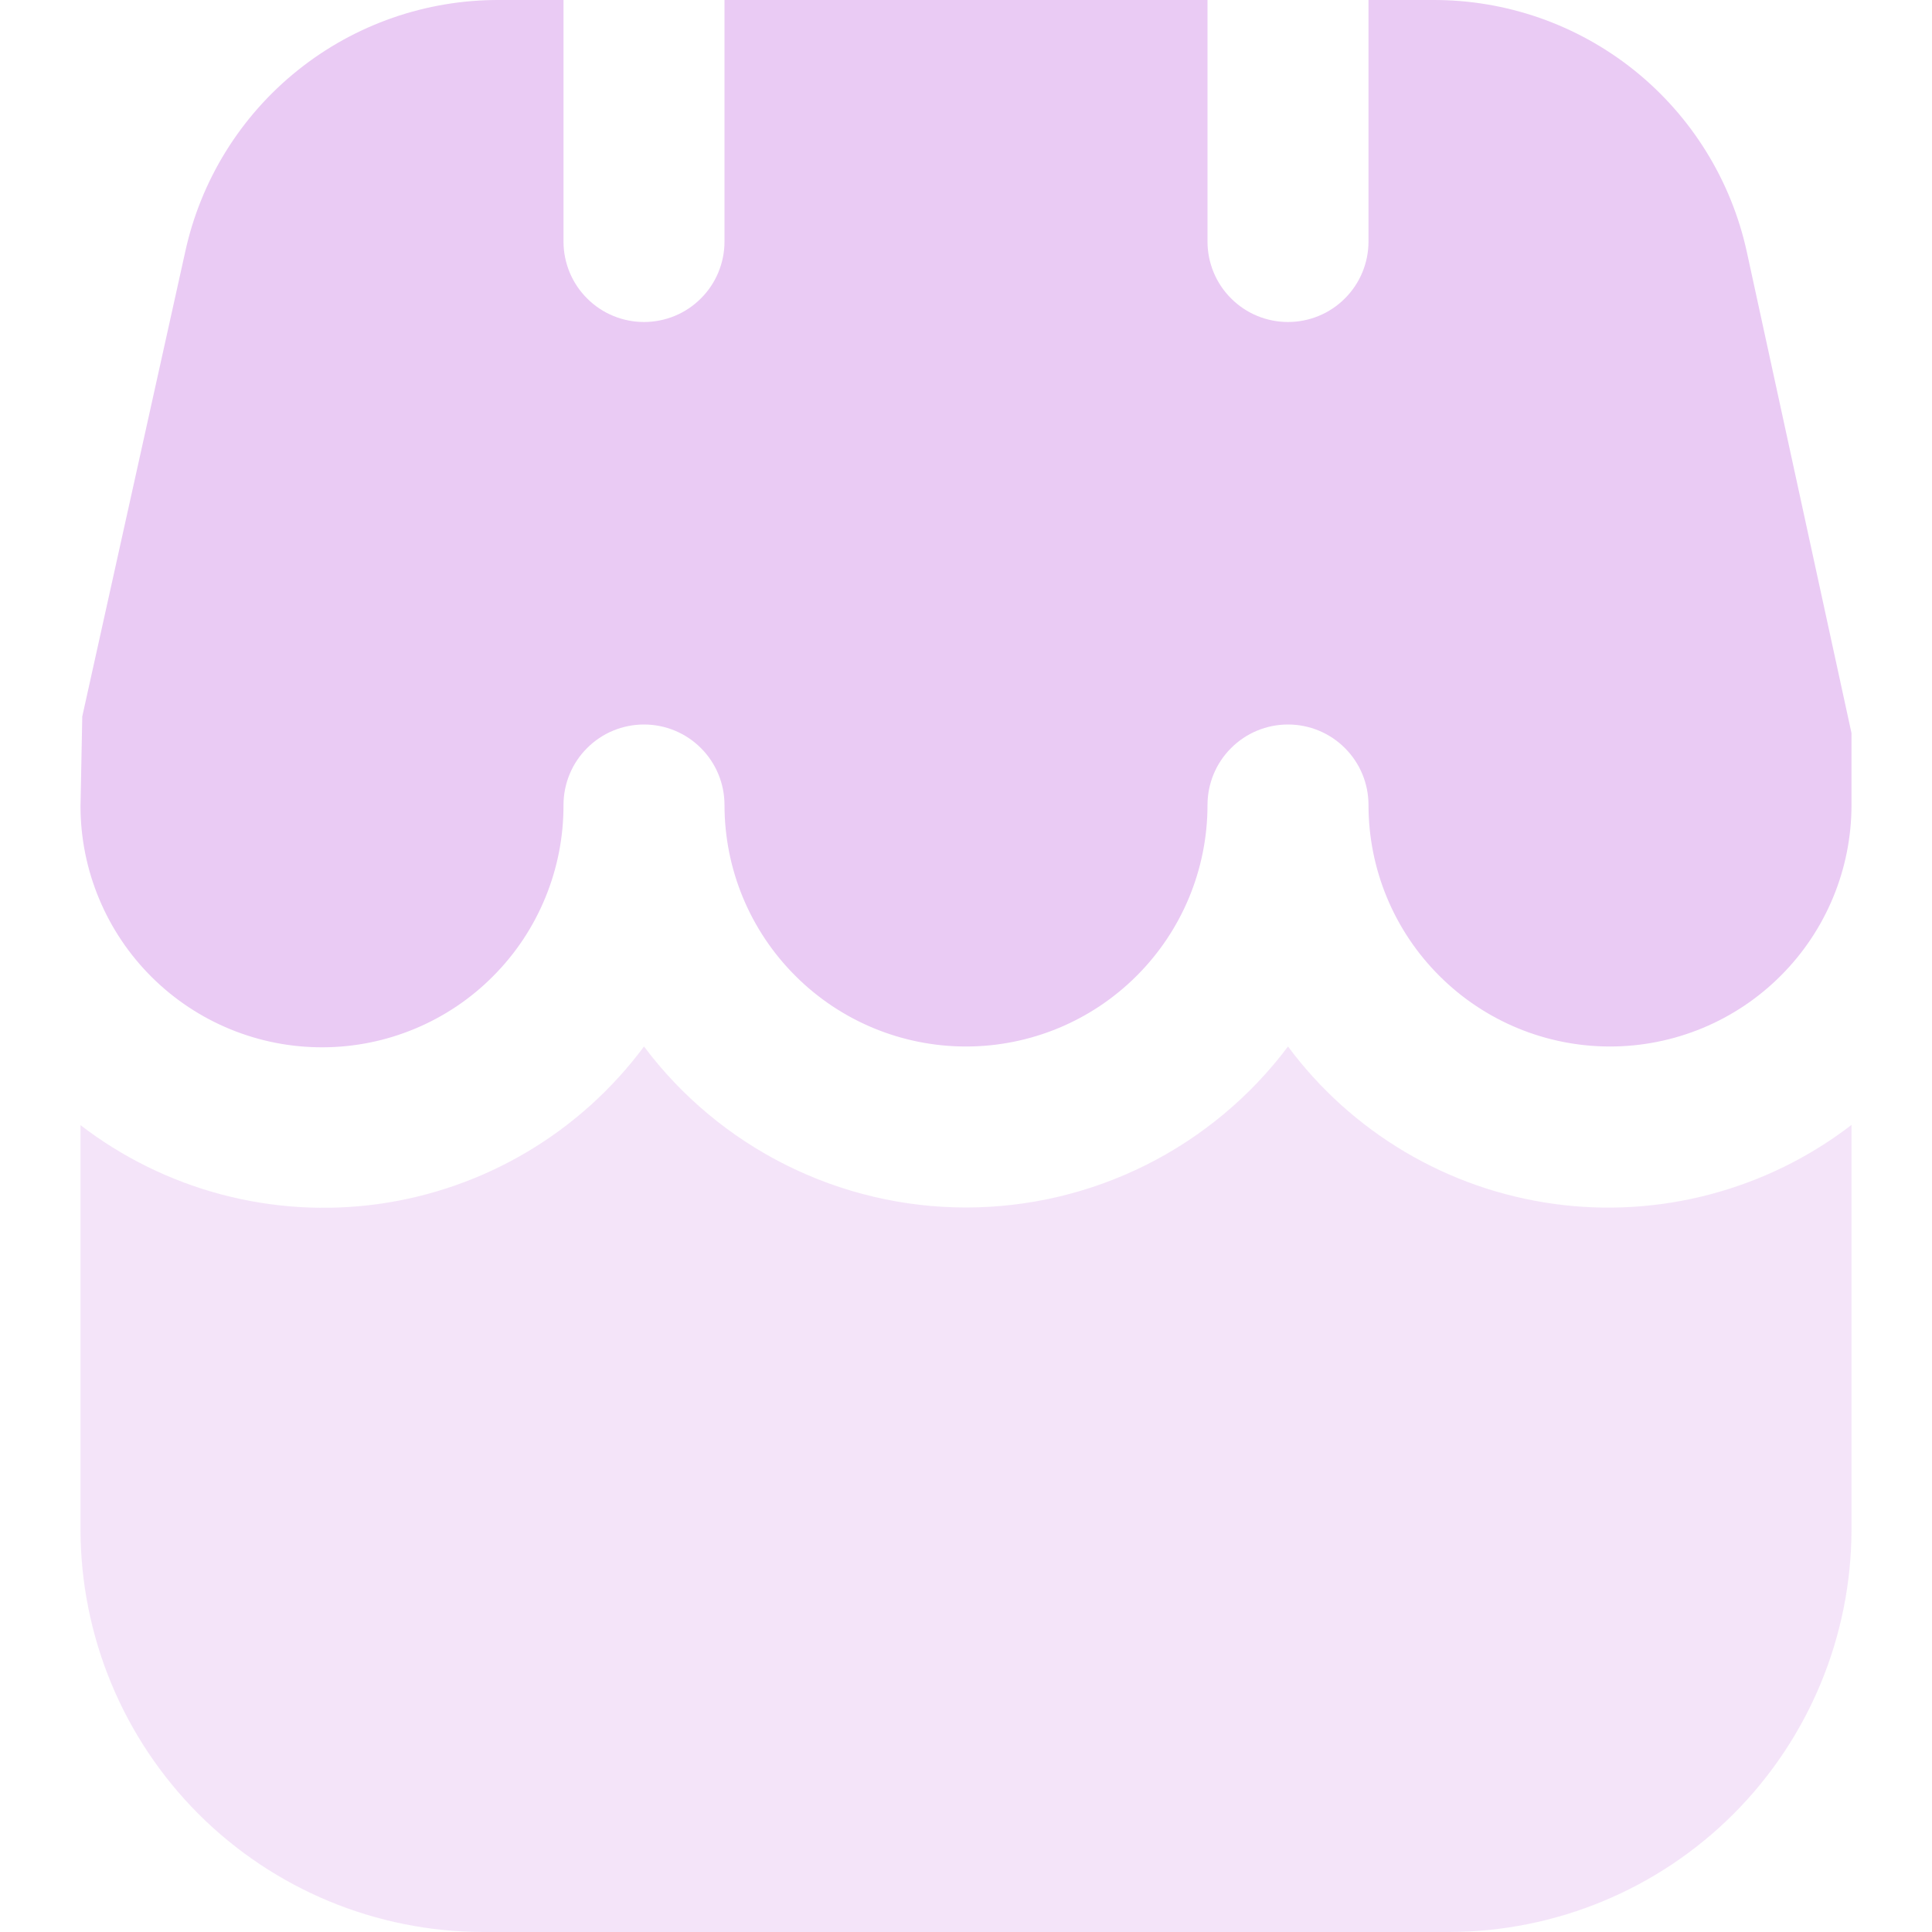
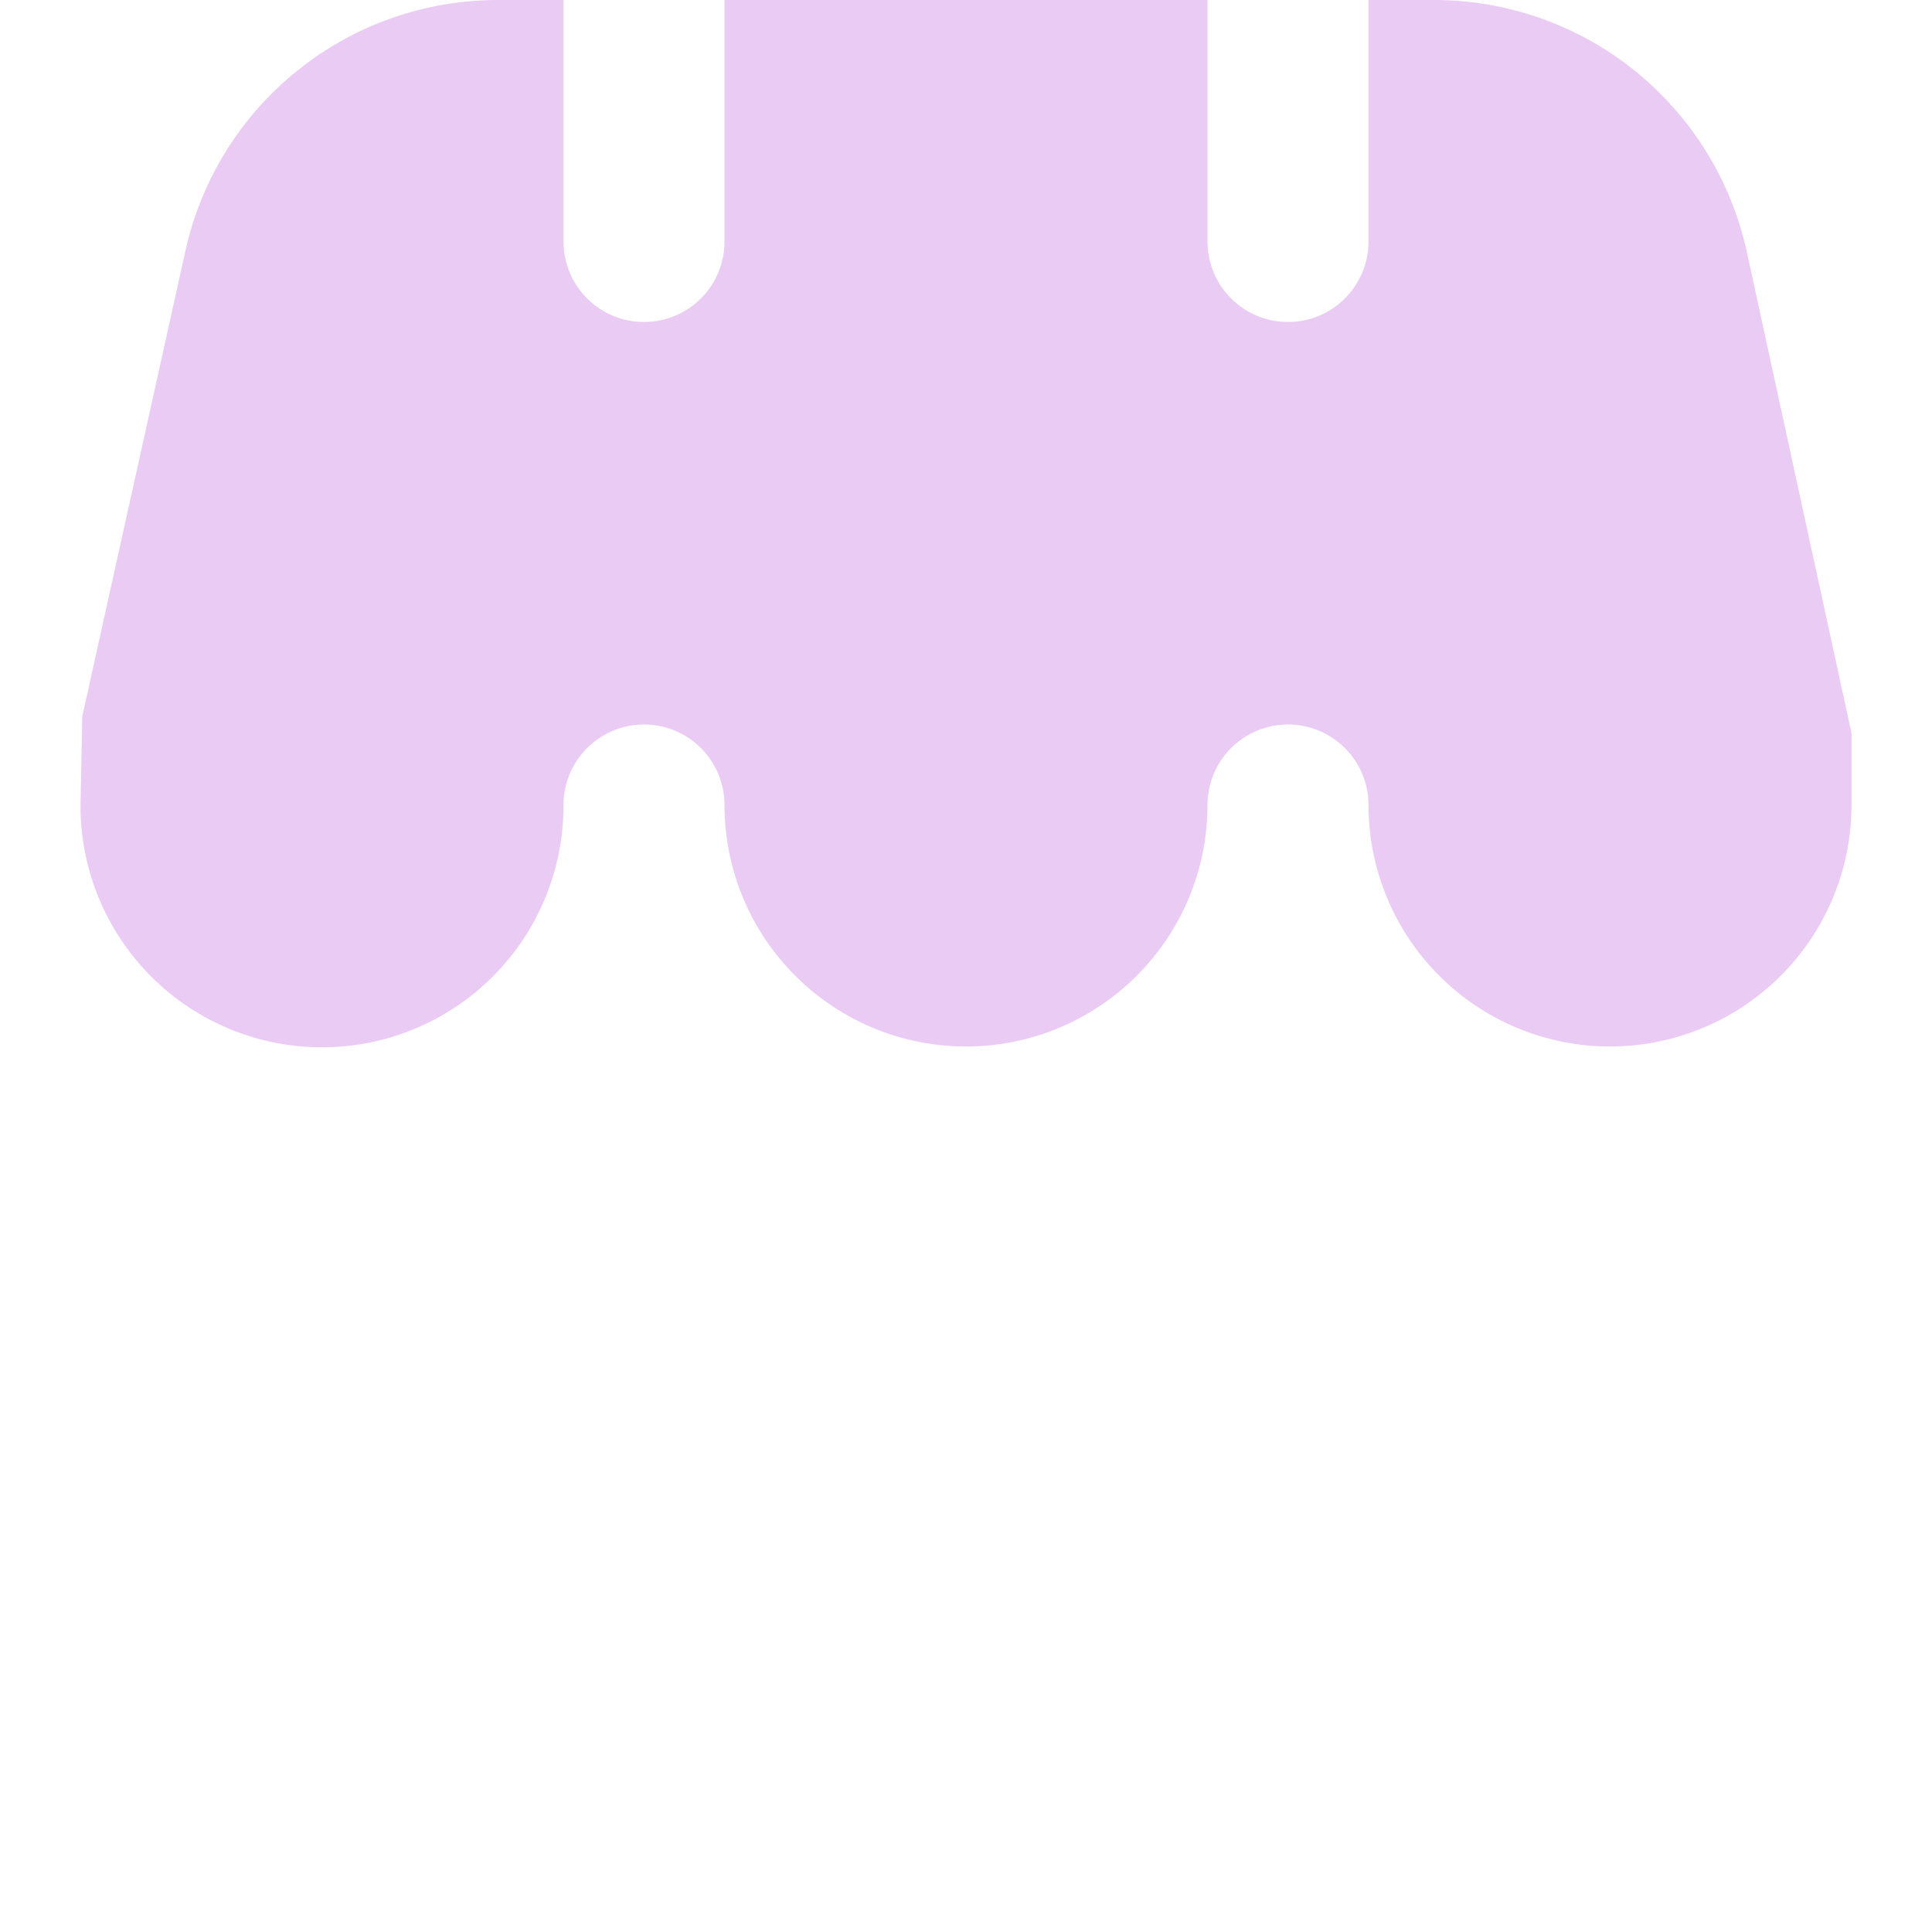
<svg xmlns="http://www.w3.org/2000/svg" width="24" height="24" viewBox="0 0 24 24" fill="none">
  <g clip-path="url(#clip0_8318_333)">
-     <path opacity="0.5" d="M16 13C15.534 13.621 14.93 14.125 14.236 14.472C13.542 14.819 12.776 15 12 15C11.224 15 10.458 14.819 9.764 14.472C9.07 14.125 8.466 13.621 8 13C7.608 13.528 7.115 13.973 6.549 14.309C5.983 14.645 5.356 14.865 4.705 14.956C4.053 15.047 3.39 15.007 2.754 14.839C2.118 14.671 1.522 14.378 1 13.977V19C1.002 20.326 1.529 21.596 2.466 22.534C3.404 23.471 4.674 23.998 6 24H18C19.326 23.998 20.596 23.471 21.534 22.534C22.471 21.596 22.998 20.326 23 19V13.974C22.479 14.375 21.882 14.668 21.247 14.836C20.61 15.005 19.947 15.045 19.296 14.954C18.644 14.863 18.017 14.644 17.451 14.308C16.886 13.973 16.392 13.528 16 13Z" fill="#EACBF4" />
    <path d="M21.7 3.131C21.506 2.24 21.012 1.443 20.301 0.873C19.59 0.303 18.704 -0.005 17.792 7.02328e-05H17V3C17 3.265 16.895 3.52 16.707 3.707C16.52 3.895 16.265 4 16 4C15.735 4 15.48 3.895 15.293 3.707C15.105 3.52 15 3.265 15 3V7.02328e-05H9V3C9 3.265 8.895 3.52 8.707 3.707C8.52 3.895 8.265 4 8 4C7.735 4 7.48 3.895 7.293 3.707C7.105 3.52 7 3.265 7 3V7.02328e-05H6.208C5.296 -0.005 4.41 0.303 3.699 0.873C2.987 1.443 2.493 2.241 2.3 3.132L1.022 8.9L1 10.02C1.001 10.414 1.08 10.804 1.232 11.167C1.384 11.531 1.606 11.861 1.886 12.139C2.45 12.699 3.214 13.013 4.01 13.01C4.404 13.009 4.794 12.93 5.157 12.778C5.521 12.626 5.851 12.404 6.128 12.124C6.406 11.845 6.626 11.513 6.775 11.149C6.925 10.784 7.001 10.394 7 10C7 9.735 7.105 9.48 7.293 9.293C7.48 9.105 7.735 9 8 9C8.265 9 8.52 9.105 8.707 9.293C8.895 9.48 9 9.735 9 10C9 10.796 9.316 11.559 9.879 12.121C10.441 12.684 11.204 13 12 13C12.796 13 13.559 12.684 14.121 12.121C14.684 11.559 15 10.796 15 10C15 9.735 15.105 9.48 15.293 9.293C15.48 9.105 15.735 9 16 9C16.265 9 16.52 9.105 16.707 9.293C16.895 9.48 17 9.735 17 10C17 10.796 17.316 11.559 17.879 12.121C18.441 12.684 19.204 13 20 13C20.796 13 21.559 12.684 22.121 12.121C22.684 11.559 23 10.796 23 10V9.107L21.7 3.131Z" fill="#EACBF4" />
  </g>
  <defs>
    <clipPath id="clip0_8318_333">
      <rect width="24" height="24" fill="white" />
    </clipPath>
  </defs>
</svg>